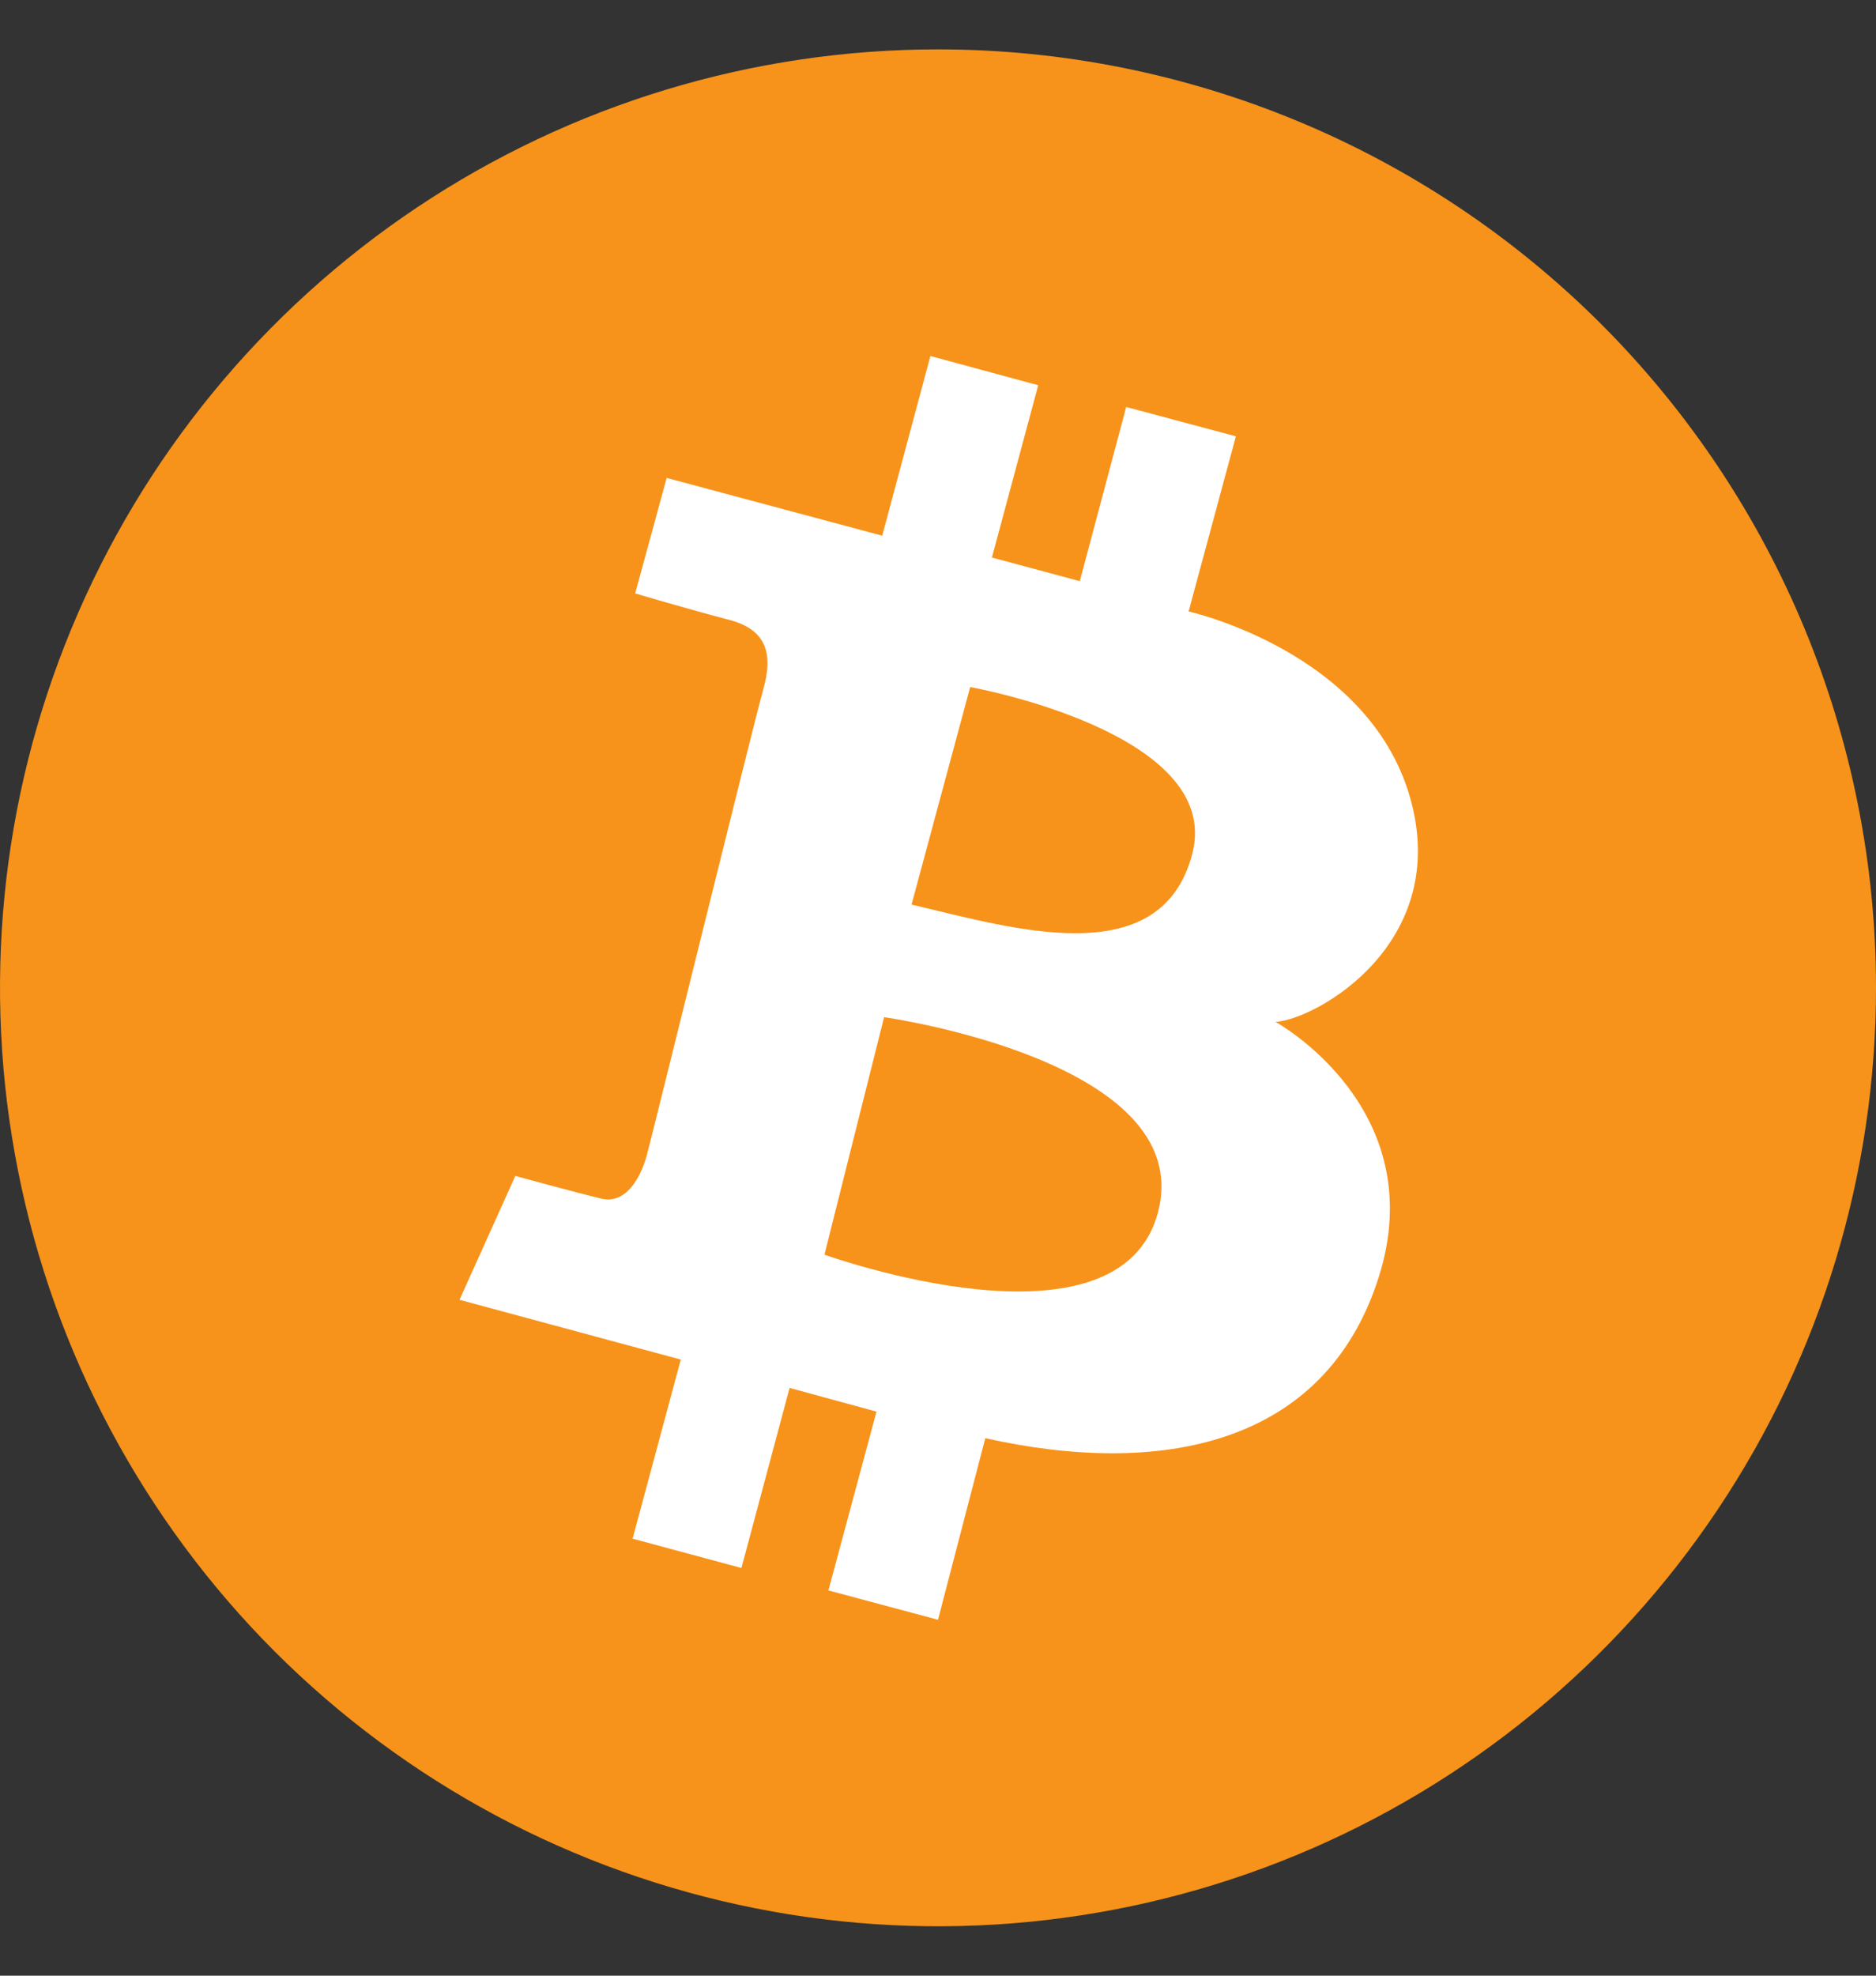
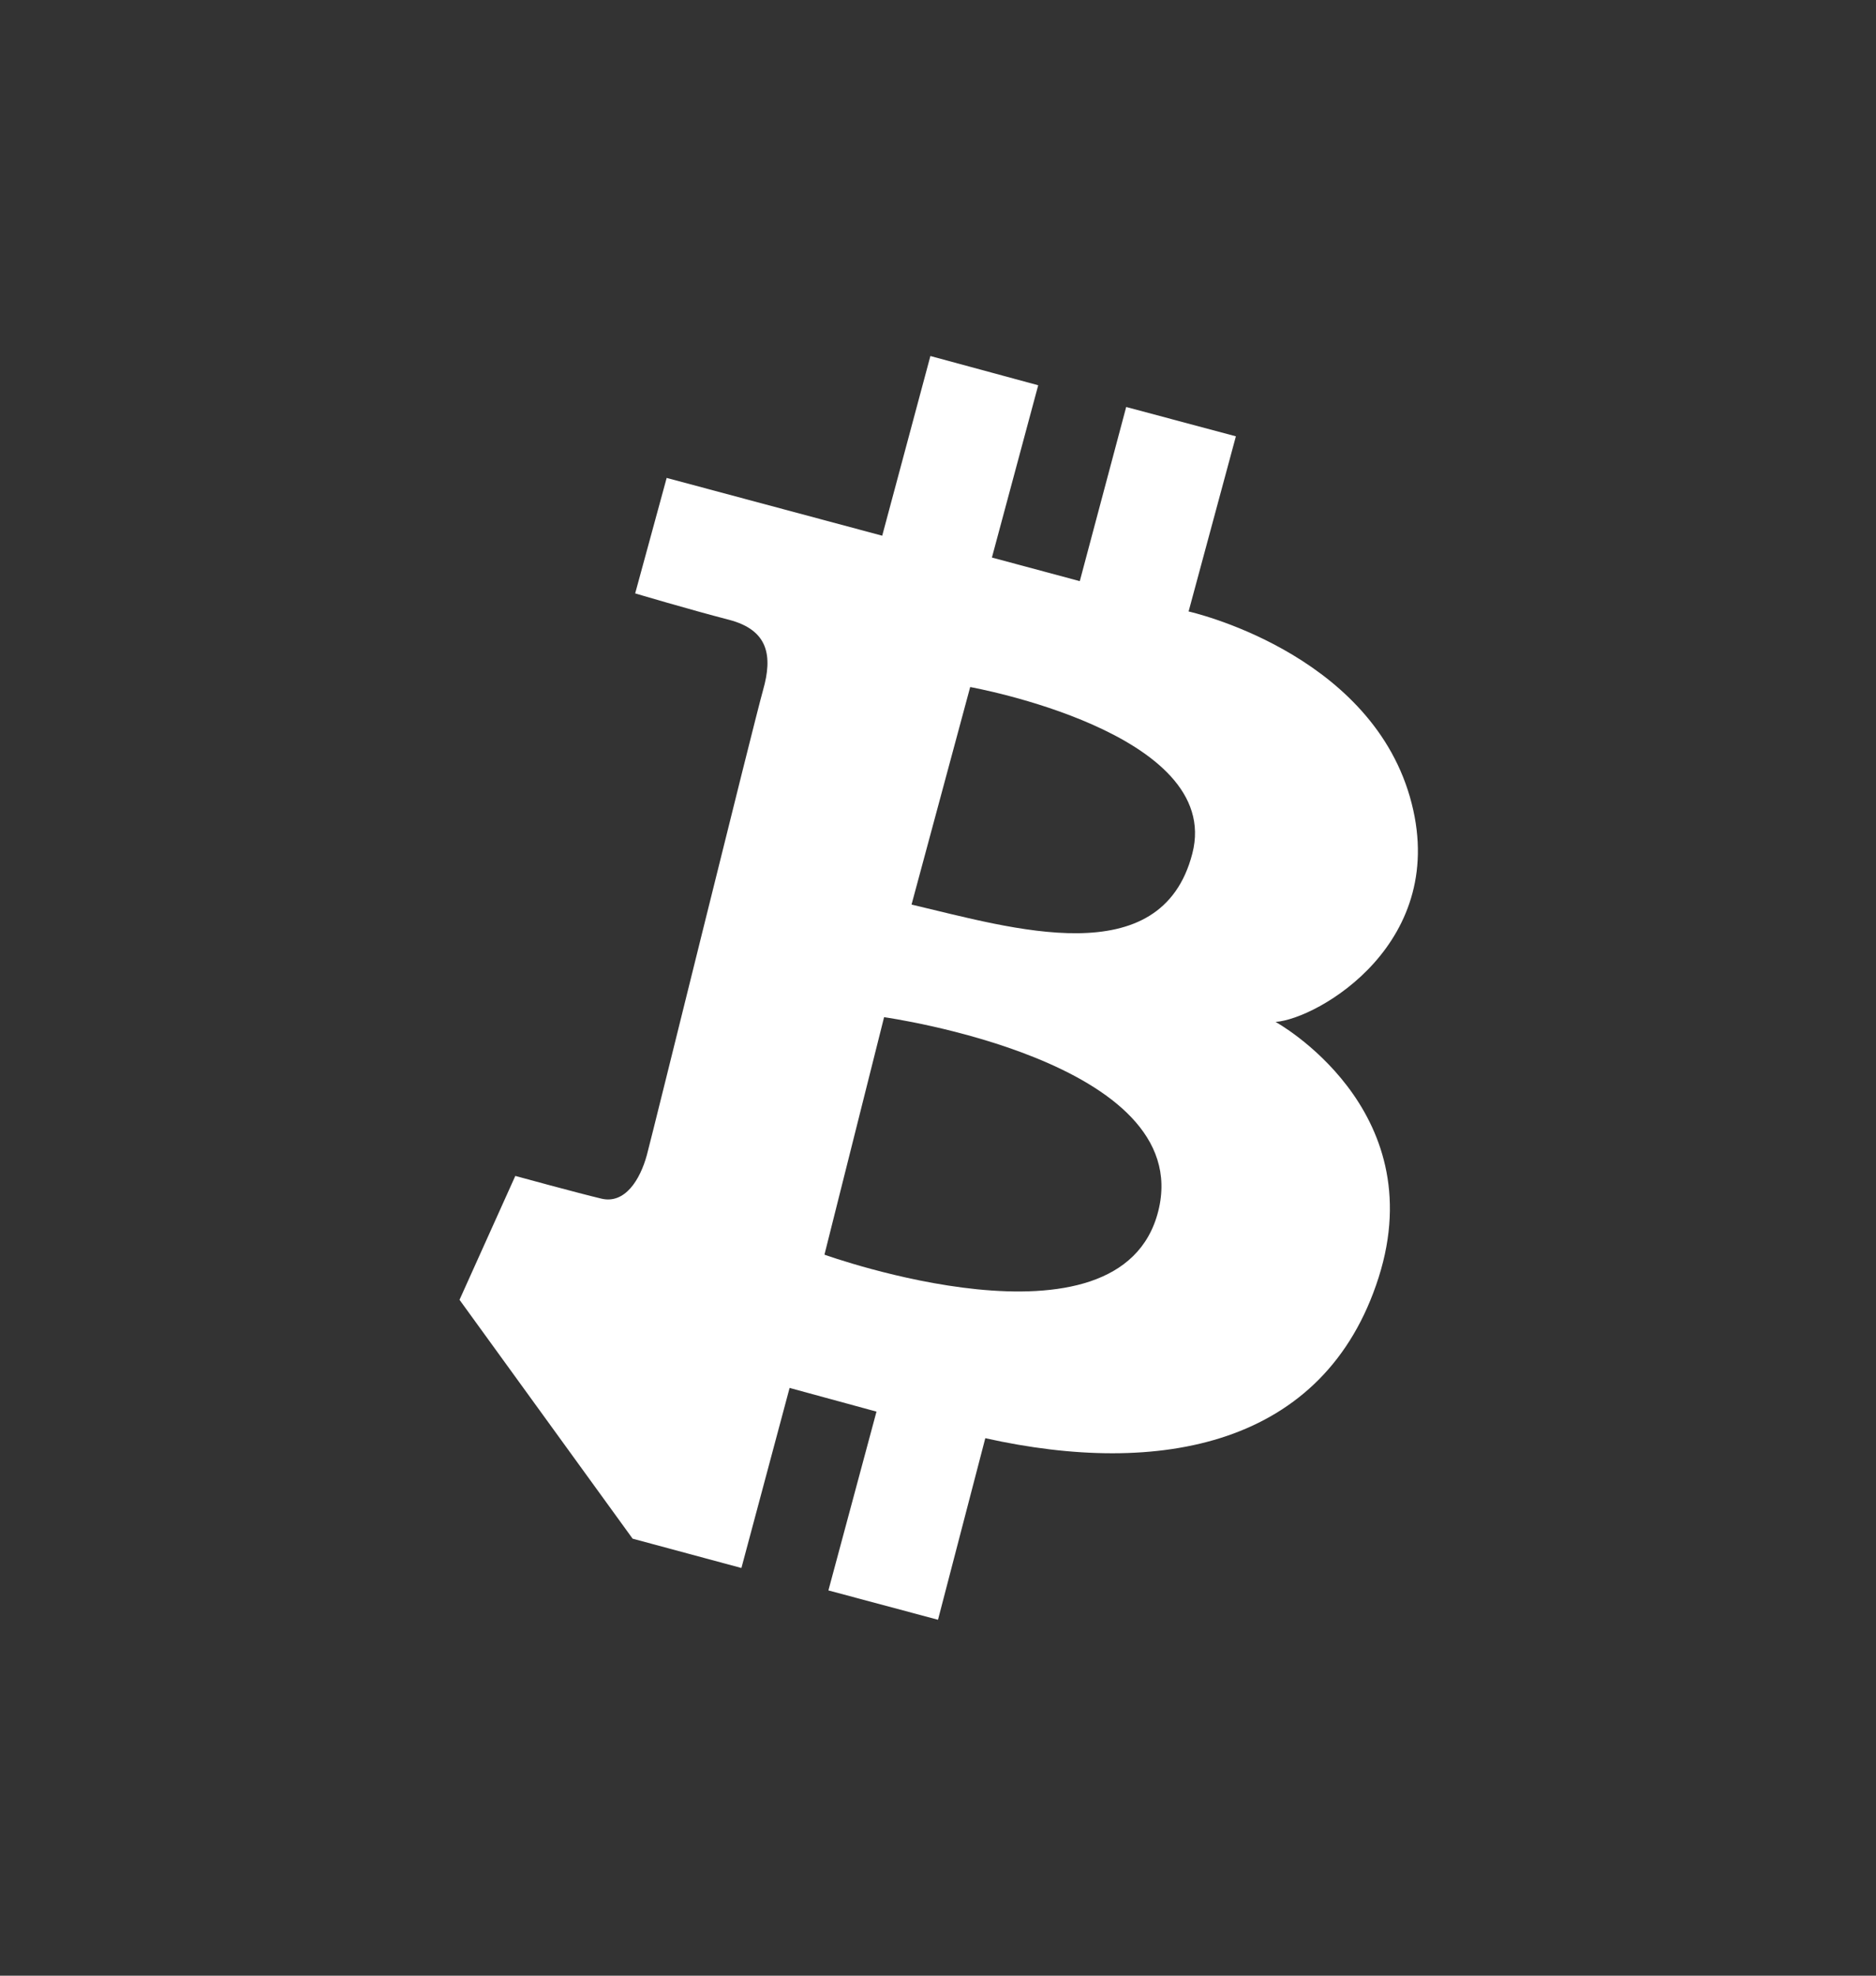
<svg xmlns="http://www.w3.org/2000/svg" width="19" height="20" viewBox="0 0 19 20" fill="none">
  <rect x="0" y="0" width="19" height="20" fill="#333333" stroke="none" />
  <g clip-path="url(#clip0_76_36)">
-     <path d="M19 10C19 11.879 18.443 13.716 17.399 15.278C16.355 16.84 14.871 18.058 13.136 18.777C11.4 19.496 9.489 19.684 7.647 19.317C5.804 18.951 4.111 18.046 2.782 16.718C1.454 15.389 0.549 13.696 0.183 11.853C-0.184 10.011 0.004 8.1 0.723 6.365C1.442 4.629 2.66 3.145 4.222 2.101C5.784 1.057 7.621 0.5 9.5 0.5C12.02 0.5 14.436 1.501 16.218 3.282C17.999 5.064 19 7.48 19 10V10Z" fill="#F7931A" />
-     <path fill-rule="evenodd" clip-rule="evenodd" d="M6.752 4.838L8.935 5.423L9.423 3.604L10.515 3.9L10.046 5.644L10.936 5.883L11.406 4.12L12.517 4.417L12.038 6.19C12.038 6.19 13.852 6.591 14.279 8.066C14.705 9.541 13.341 10.316 12.919 10.345C12.919 10.345 14.508 11.217 13.963 12.931C13.417 14.646 11.741 14.952 9.979 14.559L9.5 16.397L8.39 16.1L8.877 14.29L7.997 14.05L7.509 15.873L6.407 15.576L6.895 13.763L4.654 13.158L5.219 11.904C5.219 11.904 5.851 12.077 6.091 12.134C6.33 12.191 6.483 11.942 6.551 11.694C6.618 11.445 7.633 7.323 7.729 6.983C7.825 6.644 7.786 6.379 7.383 6.274C6.981 6.17 6.433 6.007 6.433 6.007L6.752 4.838ZM8.954 10.297L8.35 12.701C8.35 12.701 11.348 13.783 11.731 12.26C12.114 10.738 8.954 10.297 8.954 10.297ZM9.232 9.157L9.826 6.955C9.826 6.955 12.393 7.414 12.076 8.64C11.76 9.865 10.247 9.395 9.232 9.157Z" fill="white" />
+     <path fill-rule="evenodd" clip-rule="evenodd" d="M6.752 4.838L8.935 5.423L9.423 3.604L10.515 3.9L10.046 5.644L10.936 5.883L11.406 4.12L12.517 4.417L12.038 6.19C12.038 6.19 13.852 6.591 14.279 8.066C14.705 9.541 13.341 10.316 12.919 10.345C12.919 10.345 14.508 11.217 13.963 12.931C13.417 14.646 11.741 14.952 9.979 14.559L9.5 16.397L8.39 16.1L8.877 14.29L7.997 14.05L7.509 15.873L6.407 15.576L4.654 13.158L5.219 11.904C5.219 11.904 5.851 12.077 6.091 12.134C6.33 12.191 6.483 11.942 6.551 11.694C6.618 11.445 7.633 7.323 7.729 6.983C7.825 6.644 7.786 6.379 7.383 6.274C6.981 6.17 6.433 6.007 6.433 6.007L6.752 4.838ZM8.954 10.297L8.35 12.701C8.35 12.701 11.348 13.783 11.731 12.26C12.114 10.738 8.954 10.297 8.954 10.297ZM9.232 9.157L9.826 6.955C9.826 6.955 12.393 7.414 12.076 8.64C11.76 9.865 10.247 9.395 9.232 9.157Z" fill="white" />
  </g>
  <defs>
    <clipPath id="clip0_76_36">
      <rect width="19" height="19" fill="white" transform="translate(0 0.5)" />
    </clipPath>
  </defs>
</svg>